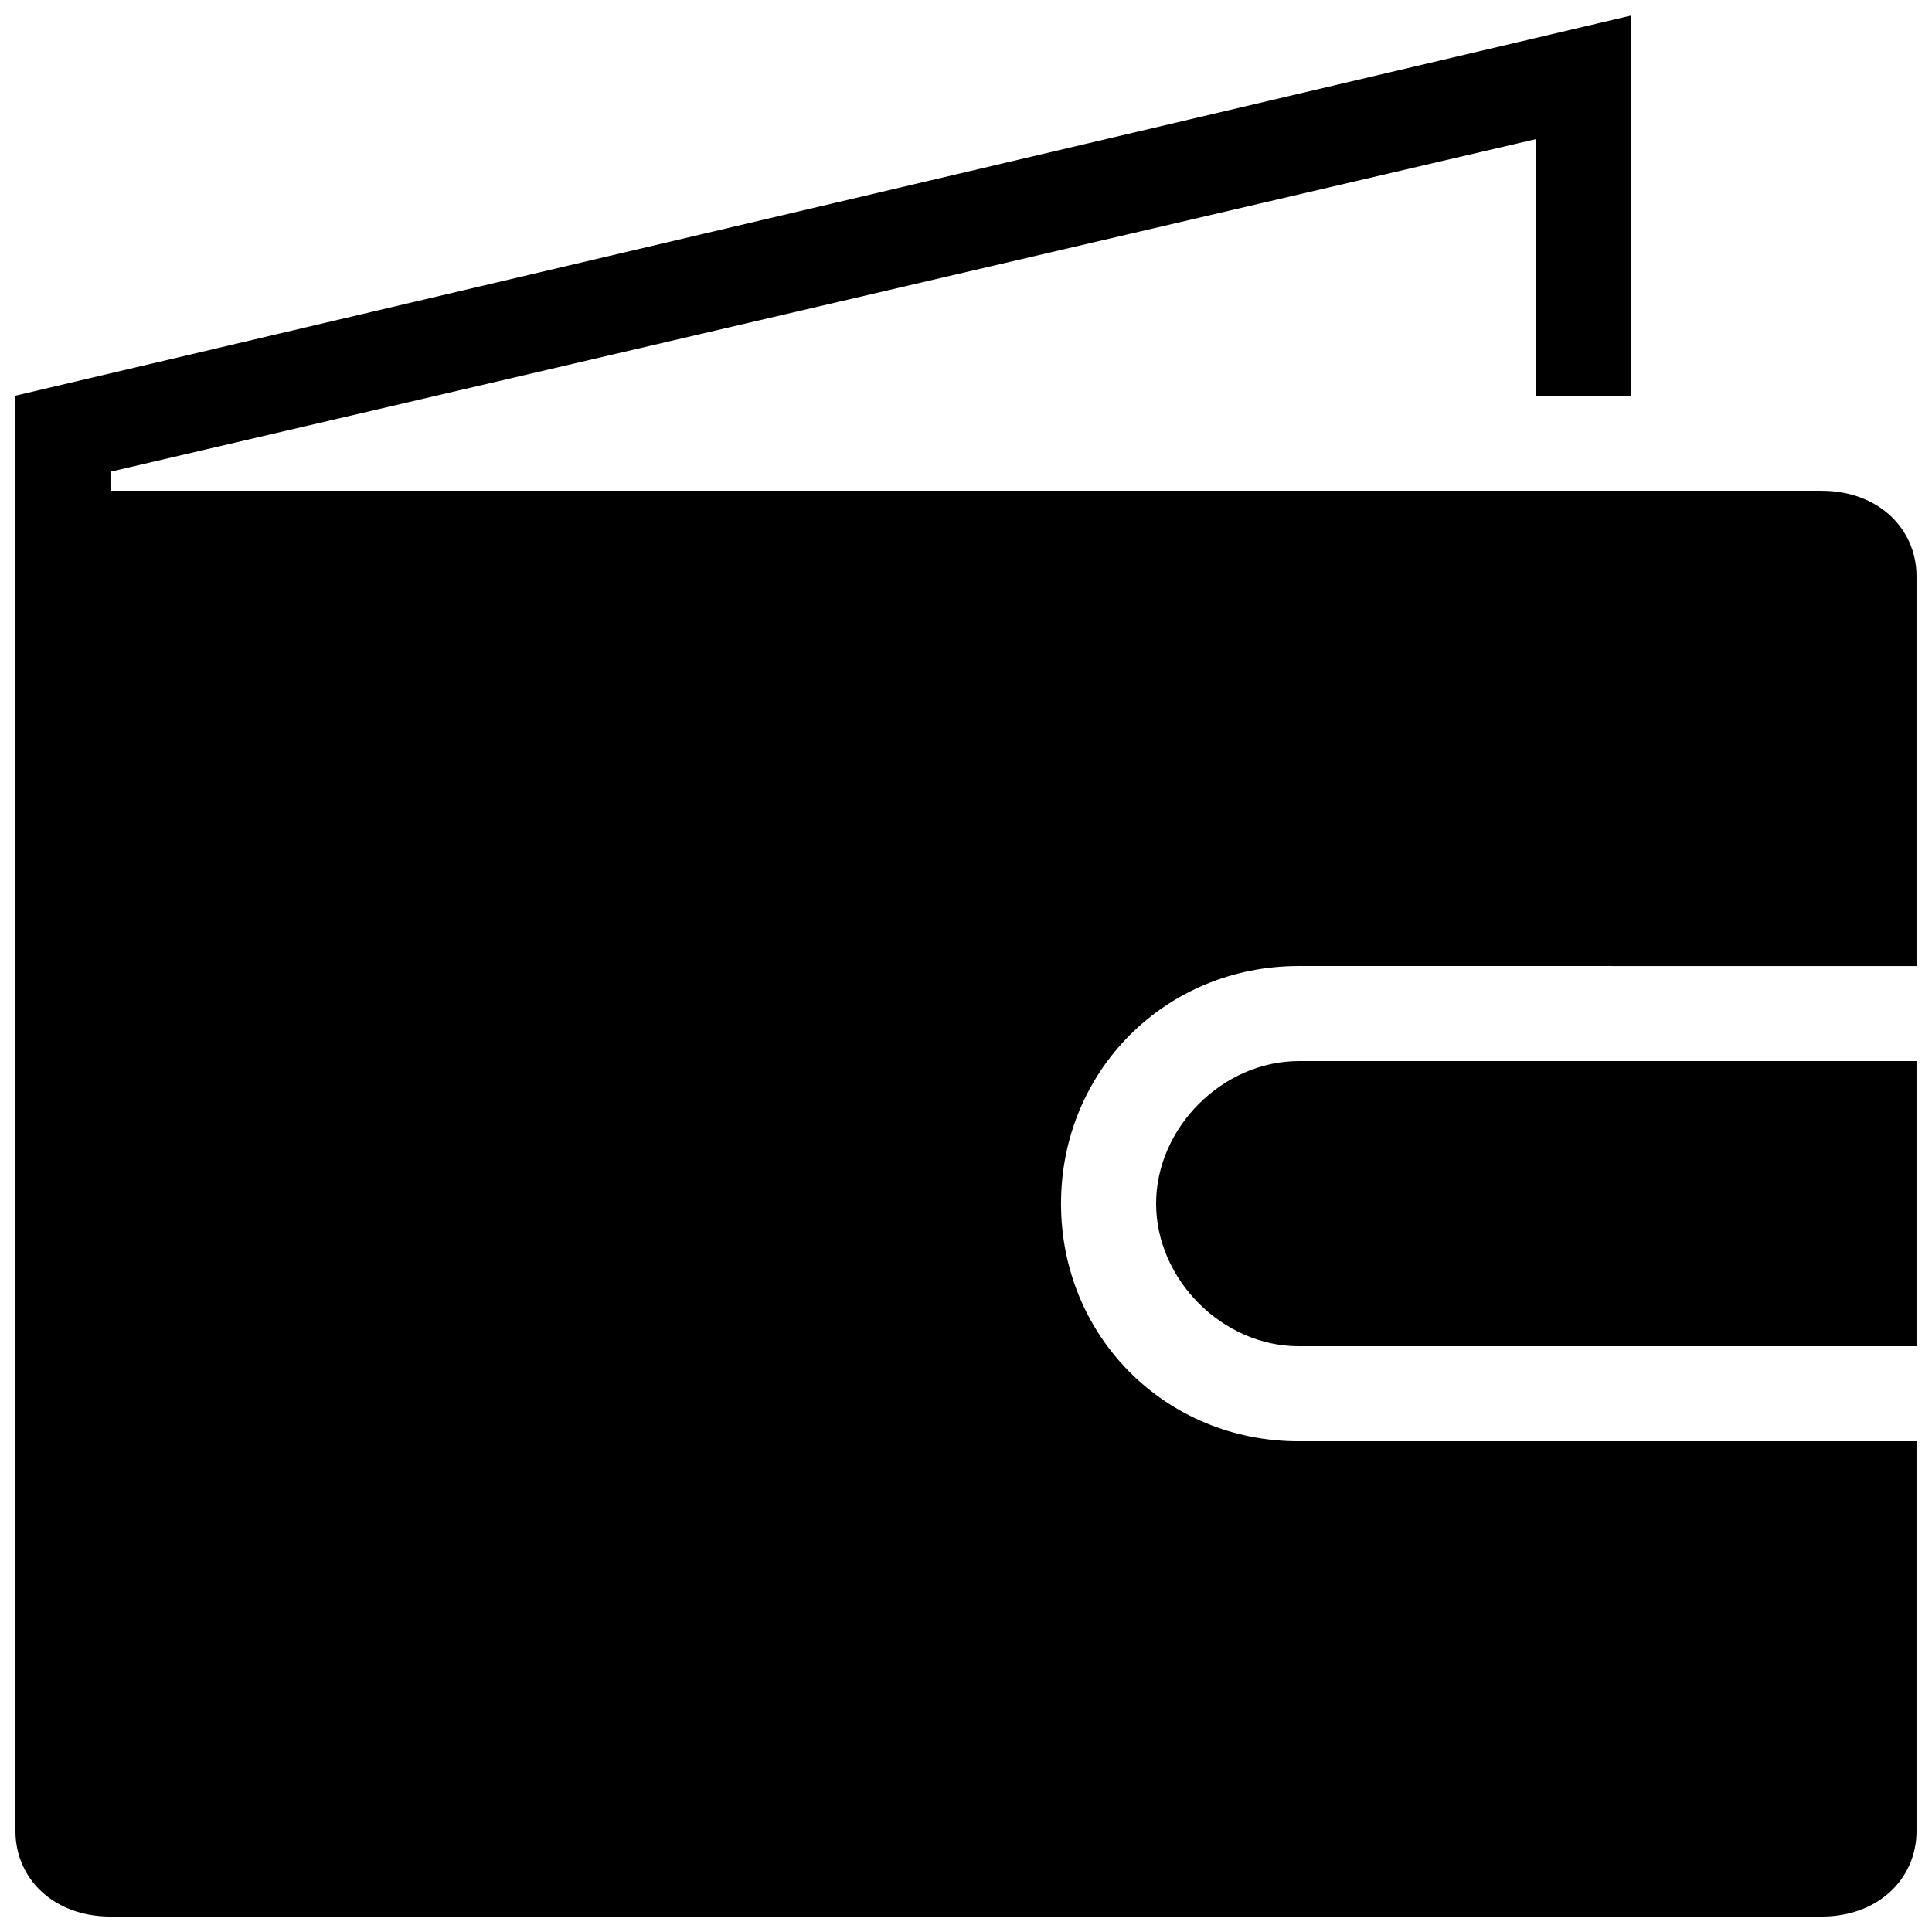
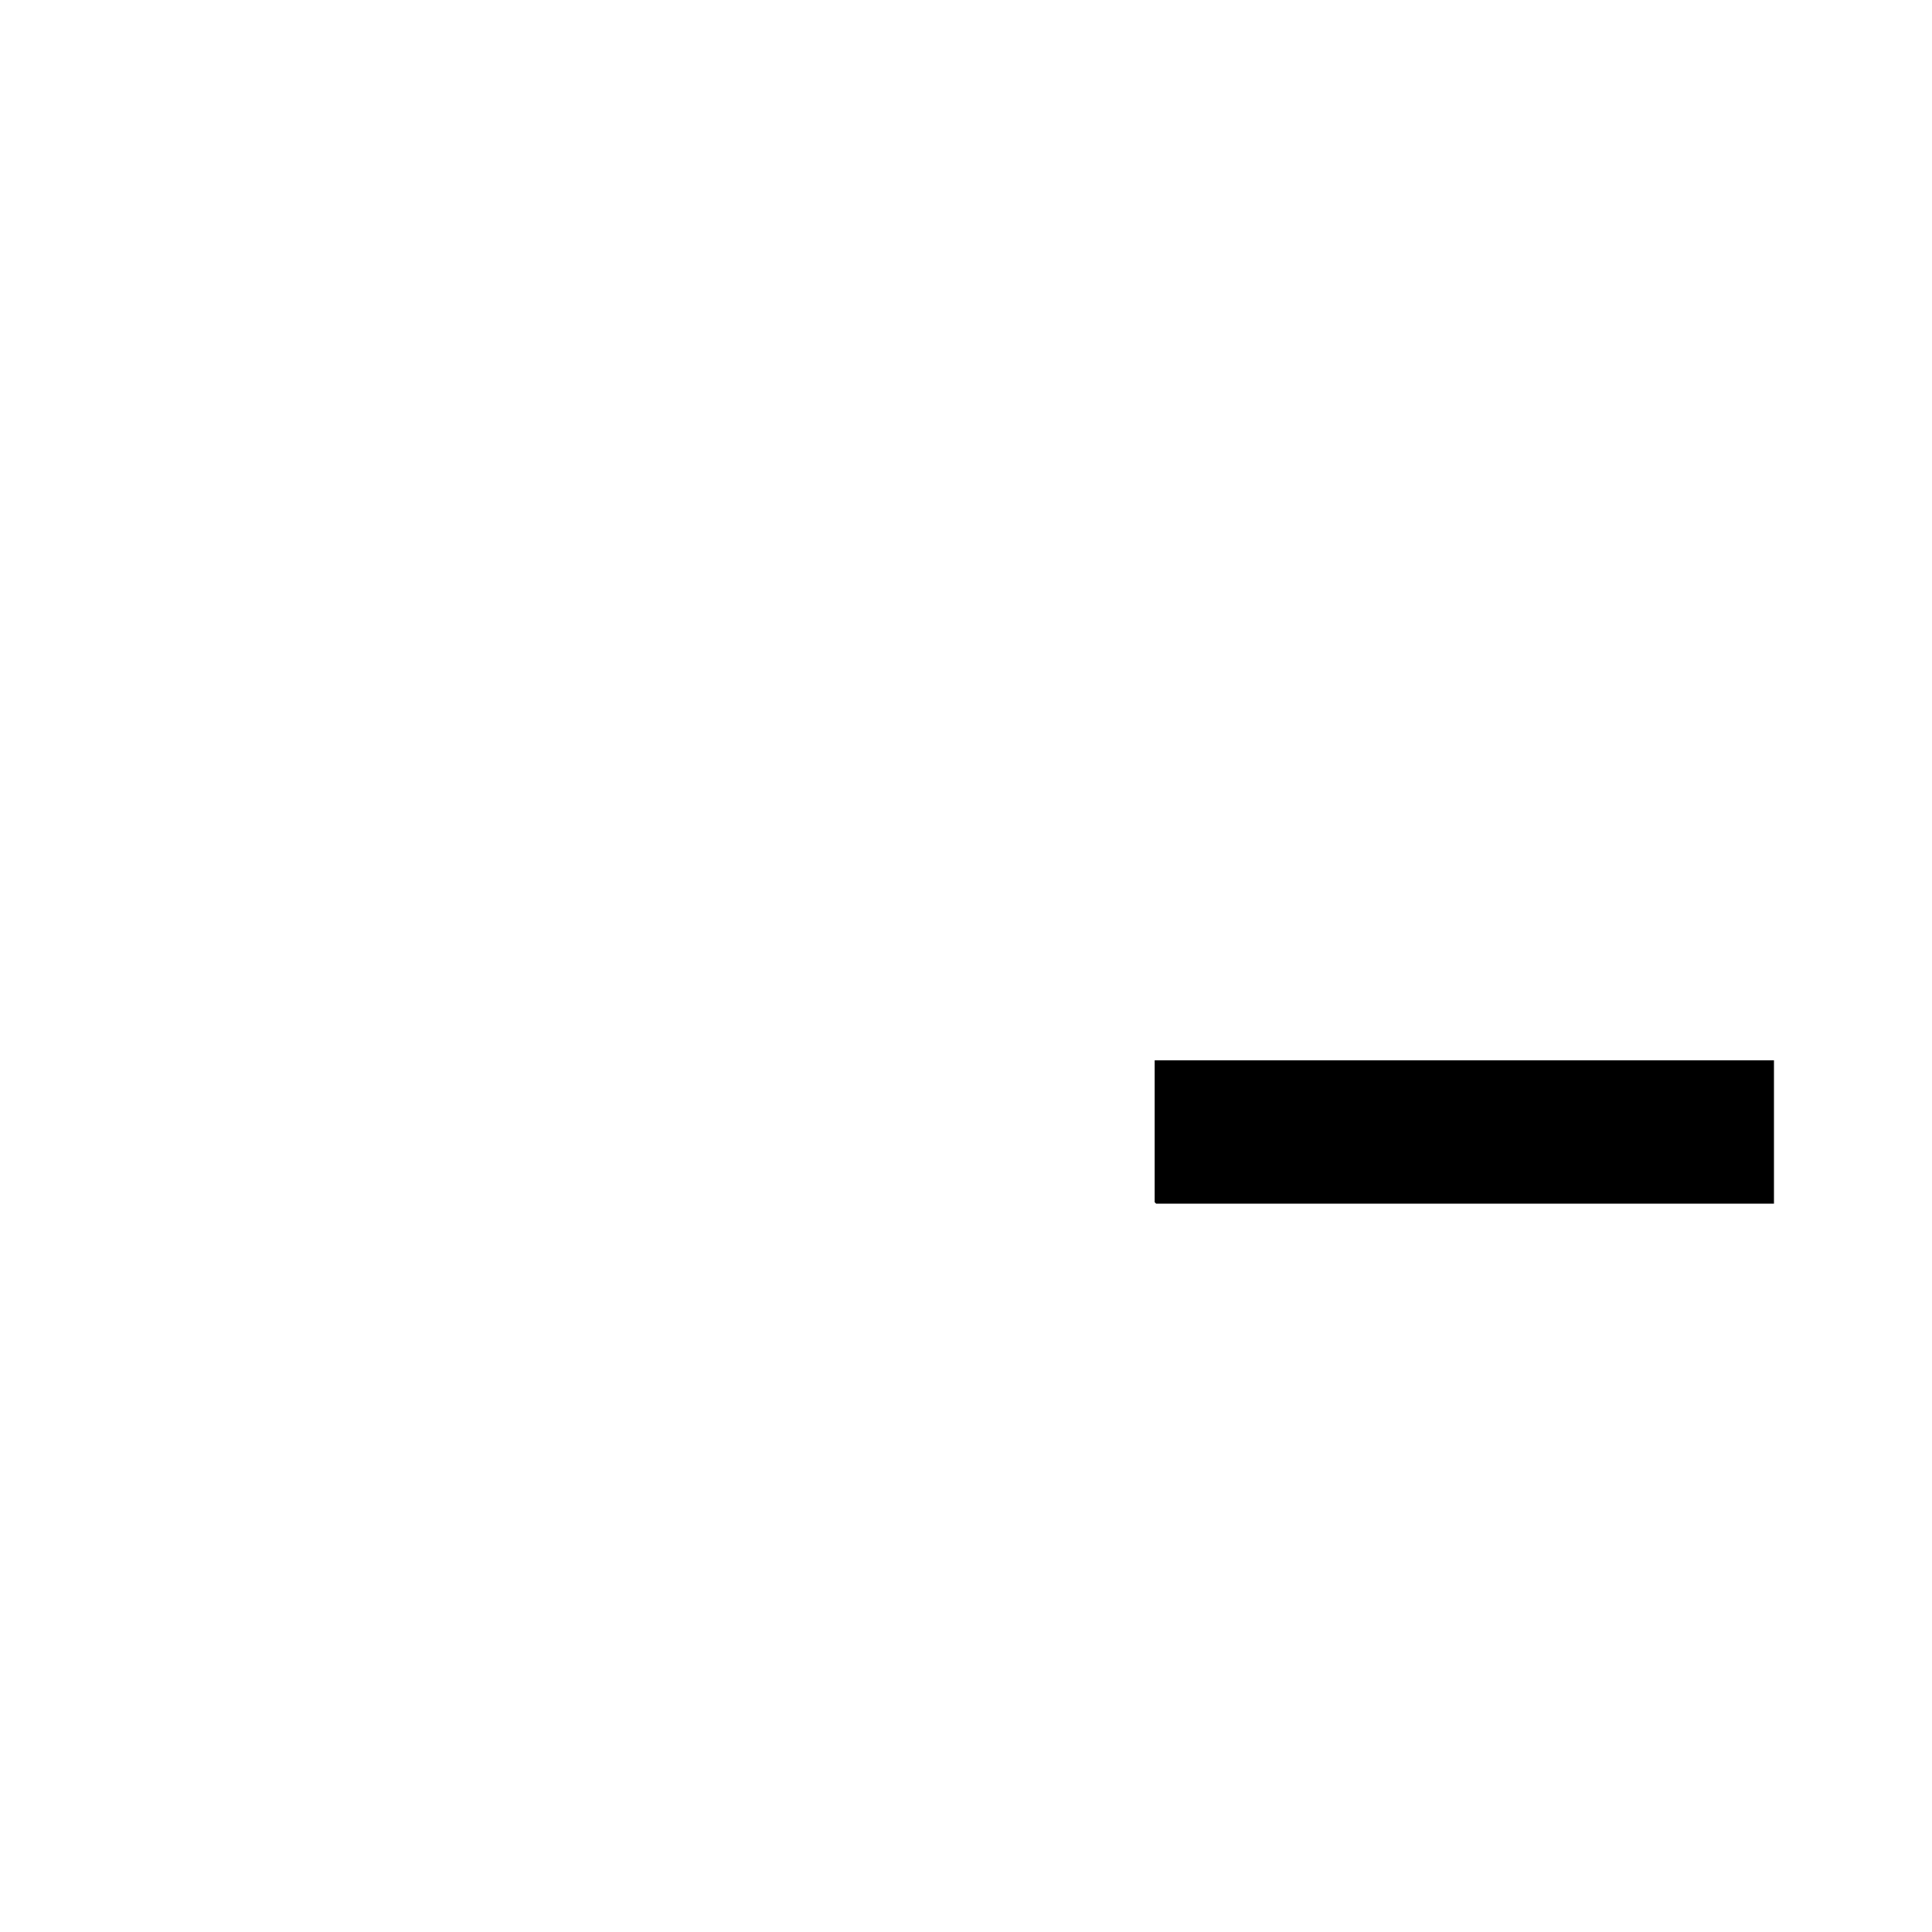
<svg xmlns="http://www.w3.org/2000/svg" width="800px" height="800px" version="1.1" viewBox="144 144 512 512">
  <defs>
    <clipPath id="b">
-       <path d="m148.09 148.09h503.81v503.81h-503.81z" />
-     </clipPath>
+       </clipPath>
    <clipPath id="a">
      <path d="m450 425h201.9v76h-201.9z" />
    </clipPath>
  </defs>
  <g>
    <g clip-path="url(#b)">
-       <path d="m626.71 274.05h-453.43v-5.039l377.86-88.168v68.016h25.191v-100.76l-428.24 100.76v380.38c0 12.594 10.078 22.672 25.191 22.672h453.43c15.113 0 25.191-10.078 25.191-22.672l-0.004-103.28h-163.74c-35.266 0-62.977-27.711-62.977-62.977s27.711-62.977 62.977-62.977l163.74 0.004v-103.28c0-12.594-10.078-22.672-25.191-22.672z" />
-     </g>
+       </g>
    <g clip-path="url(#a)">
-       <path d="m450.38 462.98c0 20.152 17.633 37.785 37.785 37.785h163.74v-75.57h-163.74c-20.152 0-37.785 17.633-37.785 37.785z" />
+       <path d="m450.38 462.98h163.74v-75.57h-163.74c-20.152 0-37.785 17.633-37.785 37.785z" />
    </g>
  </g>
</svg>